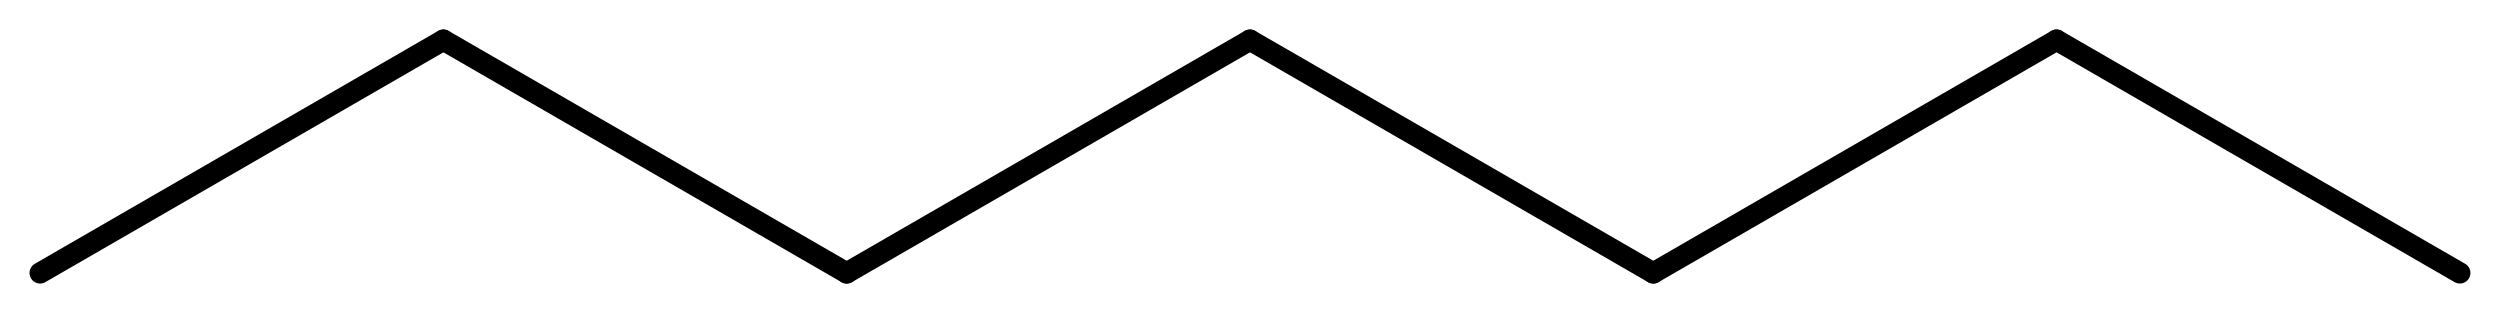
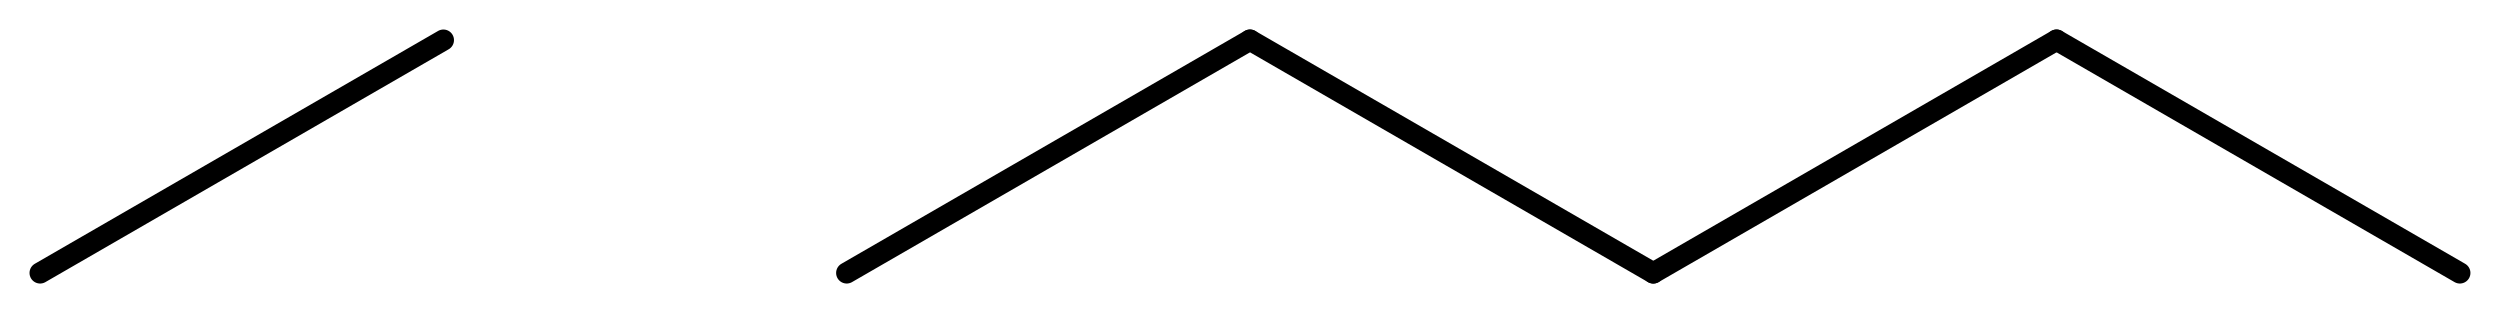
<svg xmlns="http://www.w3.org/2000/svg" version="1.2" width="54.544mm" height="6.831mm" viewBox="0 0 54.544 6.831">
  <desc>Generated by the Chemistry Development Kit (http://github.com/cdk)</desc>
  <g stroke-linecap="round" stroke-linejoin="round" stroke="#000000" stroke-width=".462">
    <rect x=".0" y=".0" width="55.0" height="7.0" fill="#FFFFFF" stroke="none" />
    <g id="mol1" class="mol">
      <line id="mol1bnd1" class="bond" x1="53.668" y1="5.955" x2="44.869" y2=".875" />
      <line id="mol1bnd2" class="bond" x1="44.869" y1=".875" x2="36.071" y2="5.955" />
      <line id="mol1bnd3" class="bond" x1="36.071" y1="5.955" x2="27.272" y2=".875" />
      <line id="mol1bnd4" class="bond" x1="27.272" y1=".875" x2="18.473" y2="5.955" />
-       <line id="mol1bnd5" class="bond" x1="18.473" y1="5.955" x2="9.674" y2=".875" />
      <line id="mol1bnd6" class="bond" x1="9.674" y1=".875" x2=".875" y2="5.955" />
    </g>
  </g>
</svg>